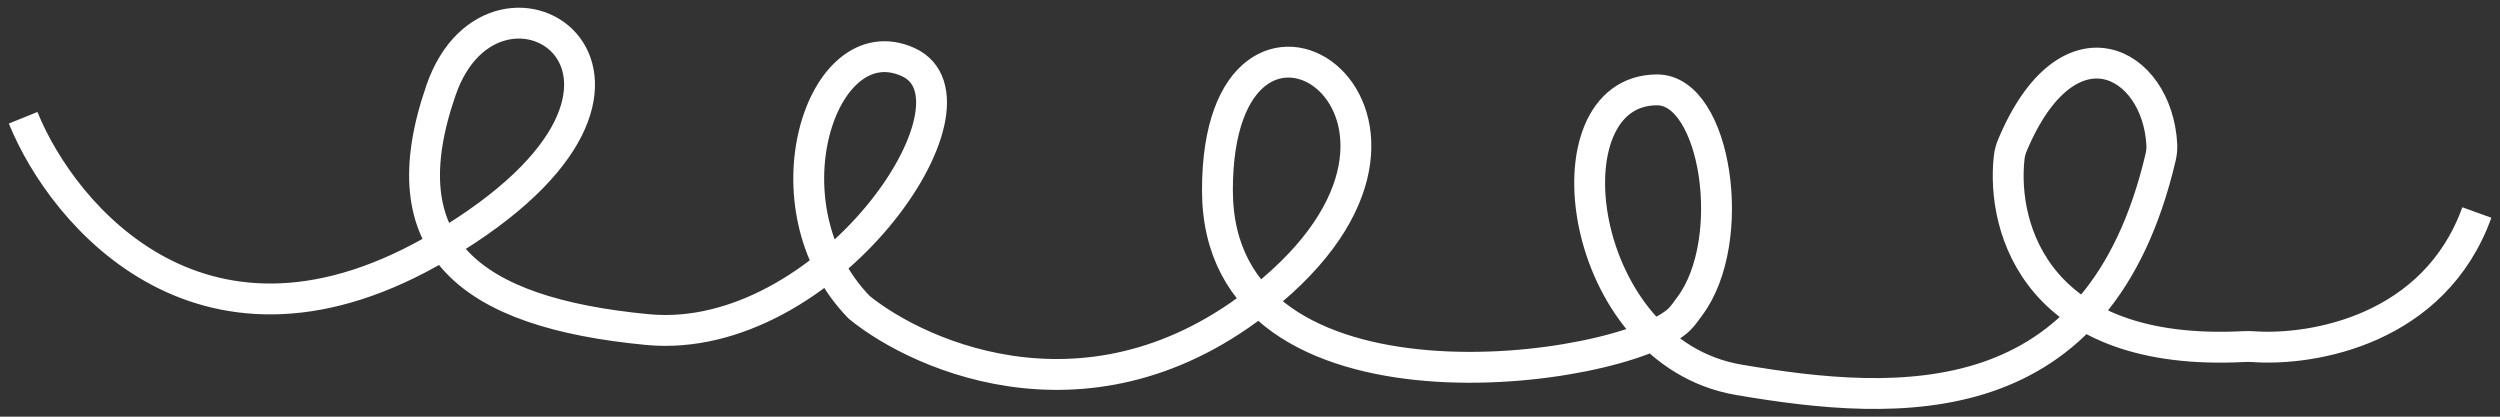
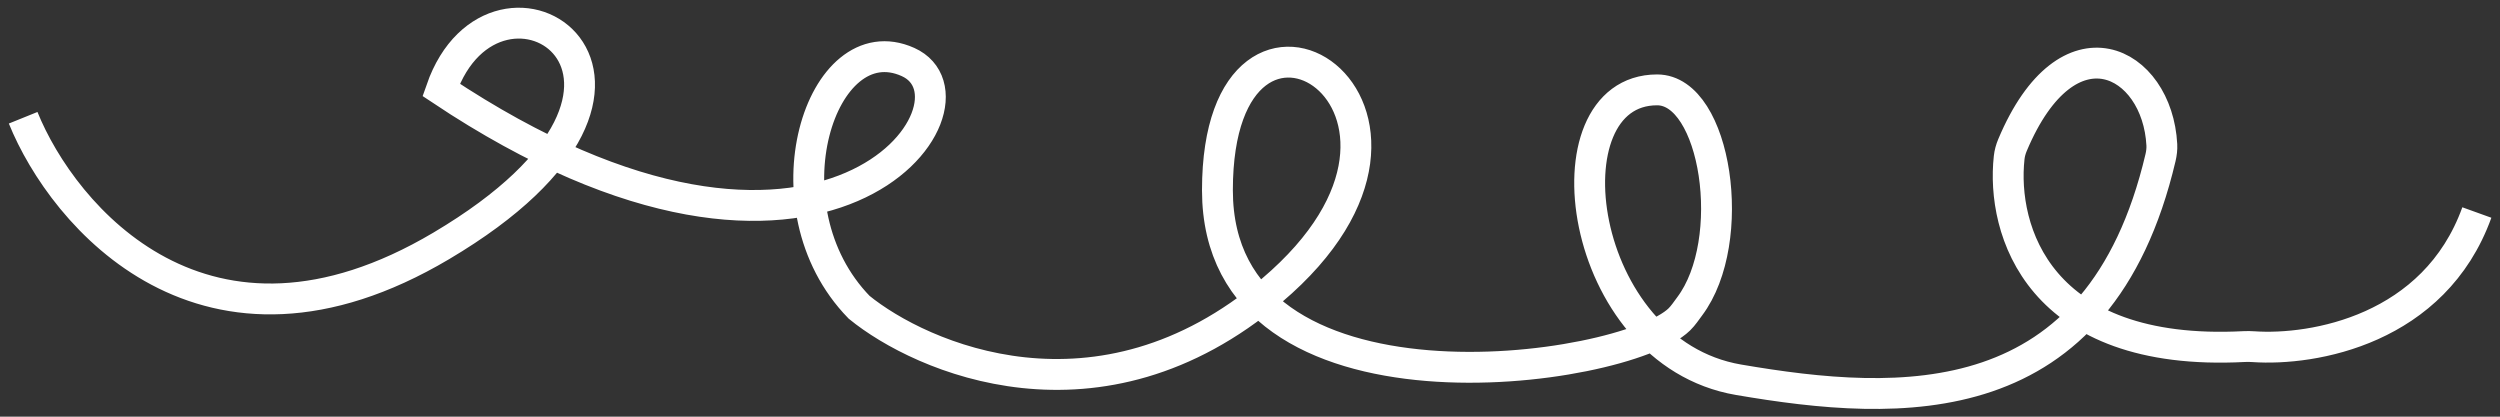
<svg xmlns="http://www.w3.org/2000/svg" fill="none" viewBox="0 0 216 36" height="36" width="216">
  <rect x="0" y="0" width="216" height="36" fill="#333333" stroke="none" />
-   <path stroke-width="2.666" stroke="white" d="M2 10.174C5.44 18.683 17.753 33.315 38.115 21.251C62.504 6.802 42.805 -5.721 38.115 7.765C33.425 21.251 40.46 27 55.938 28.476C71.416 29.952 85.956 8.729 78.451 5.357C70.947 1.986 65.788 17.88 74.23 26.549C79.546 30.884 94.934 37.763 109.876 25.105C128.637 9.21 105.186 -5.431 105.186 16.435C105.186 37.268 140.285 32.291 145.092 27.597C145.436 27.261 145.695 26.858 145.984 26.474C150.237 20.818 148.271 7.765 143.177 7.765C133.327 7.765 136.142 30.403 150.212 32.811C164.171 35.2 181.361 36.167 186.671 13.612C186.755 13.255 186.801 12.877 186.782 12.511C186.406 5.254 178.661 1.155 173.88 12.533C173.735 12.877 173.631 13.249 173.591 13.621C172.912 19.813 176.049 30.877 193.898 29.944C194.161 29.93 194.43 29.935 194.692 29.953C199.853 30.314 210.343 28.502 214 18.361" />
+   <path stroke-width="2.666" stroke="white" d="M2 10.174C5.44 18.683 17.753 33.315 38.115 21.251C62.504 6.802 42.805 -5.721 38.115 7.765C71.416 29.952 85.956 8.729 78.451 5.357C70.947 1.986 65.788 17.88 74.23 26.549C79.546 30.884 94.934 37.763 109.876 25.105C128.637 9.21 105.186 -5.431 105.186 16.435C105.186 37.268 140.285 32.291 145.092 27.597C145.436 27.261 145.695 26.858 145.984 26.474C150.237 20.818 148.271 7.765 143.177 7.765C133.327 7.765 136.142 30.403 150.212 32.811C164.171 35.2 181.361 36.167 186.671 13.612C186.755 13.255 186.801 12.877 186.782 12.511C186.406 5.254 178.661 1.155 173.88 12.533C173.735 12.877 173.631 13.249 173.591 13.621C172.912 19.813 176.049 30.877 193.898 29.944C194.161 29.93 194.43 29.935 194.692 29.953C199.853 30.314 210.343 28.502 214 18.361" />
</svg>